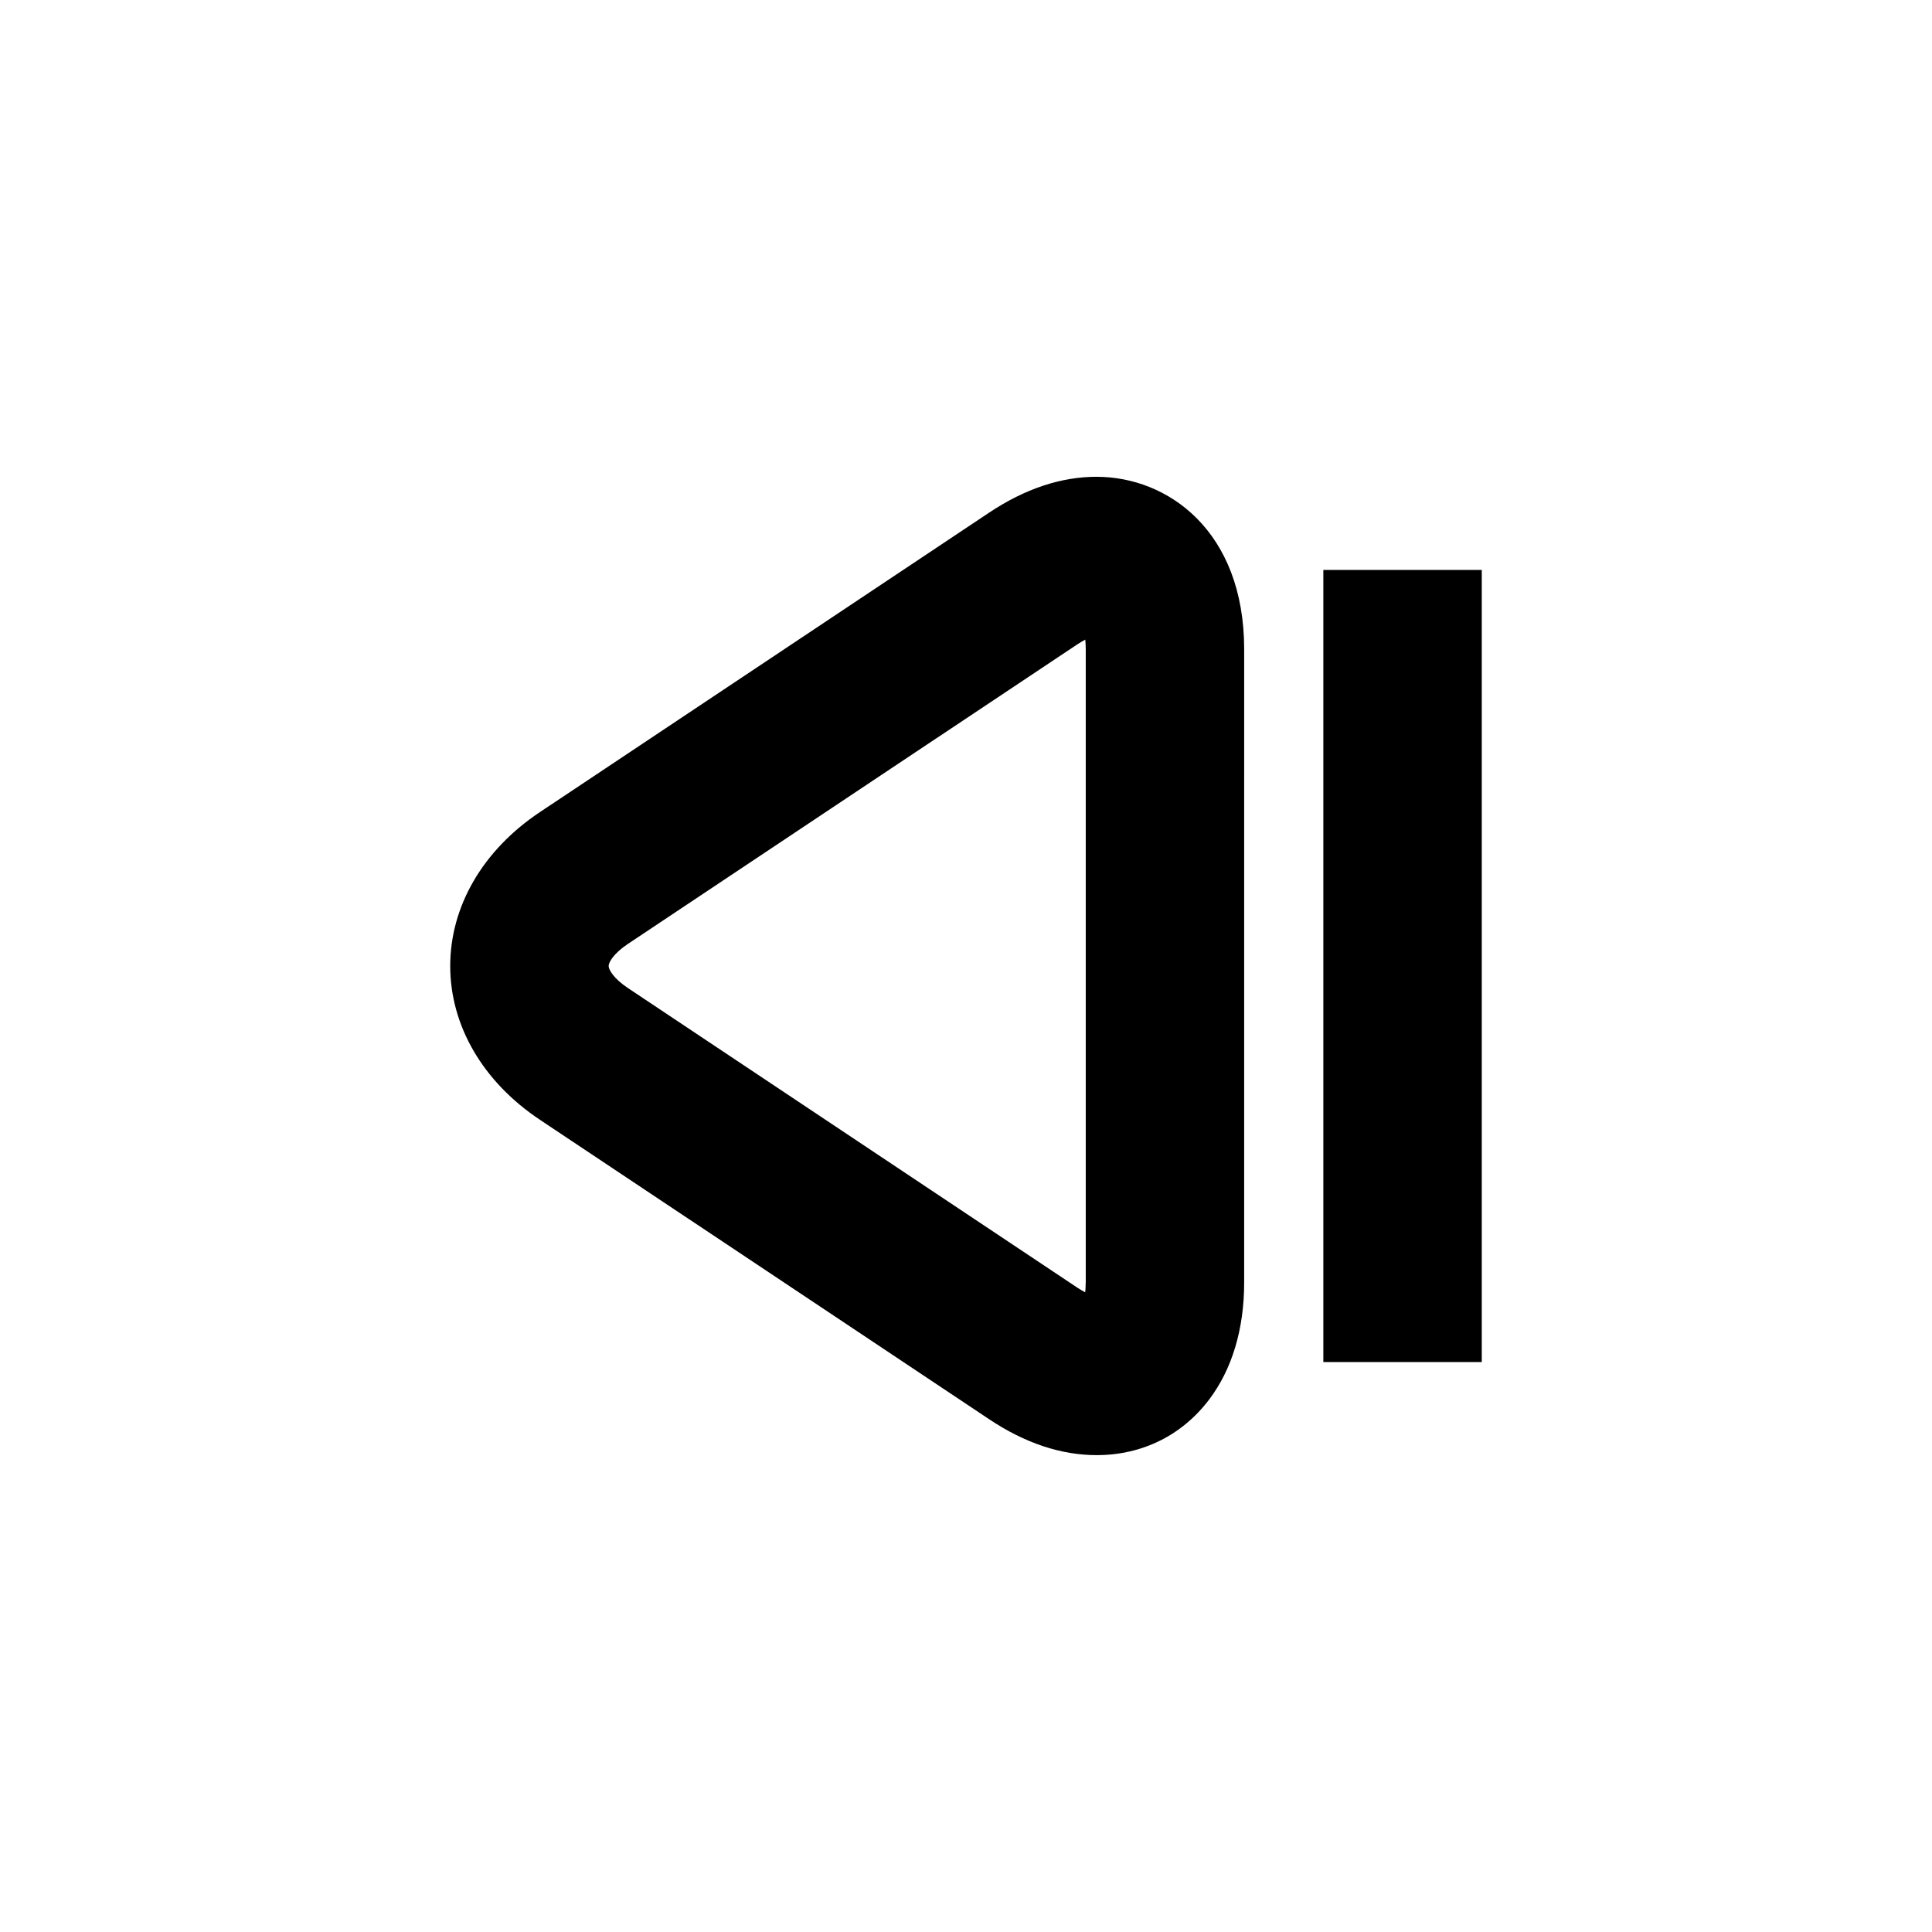
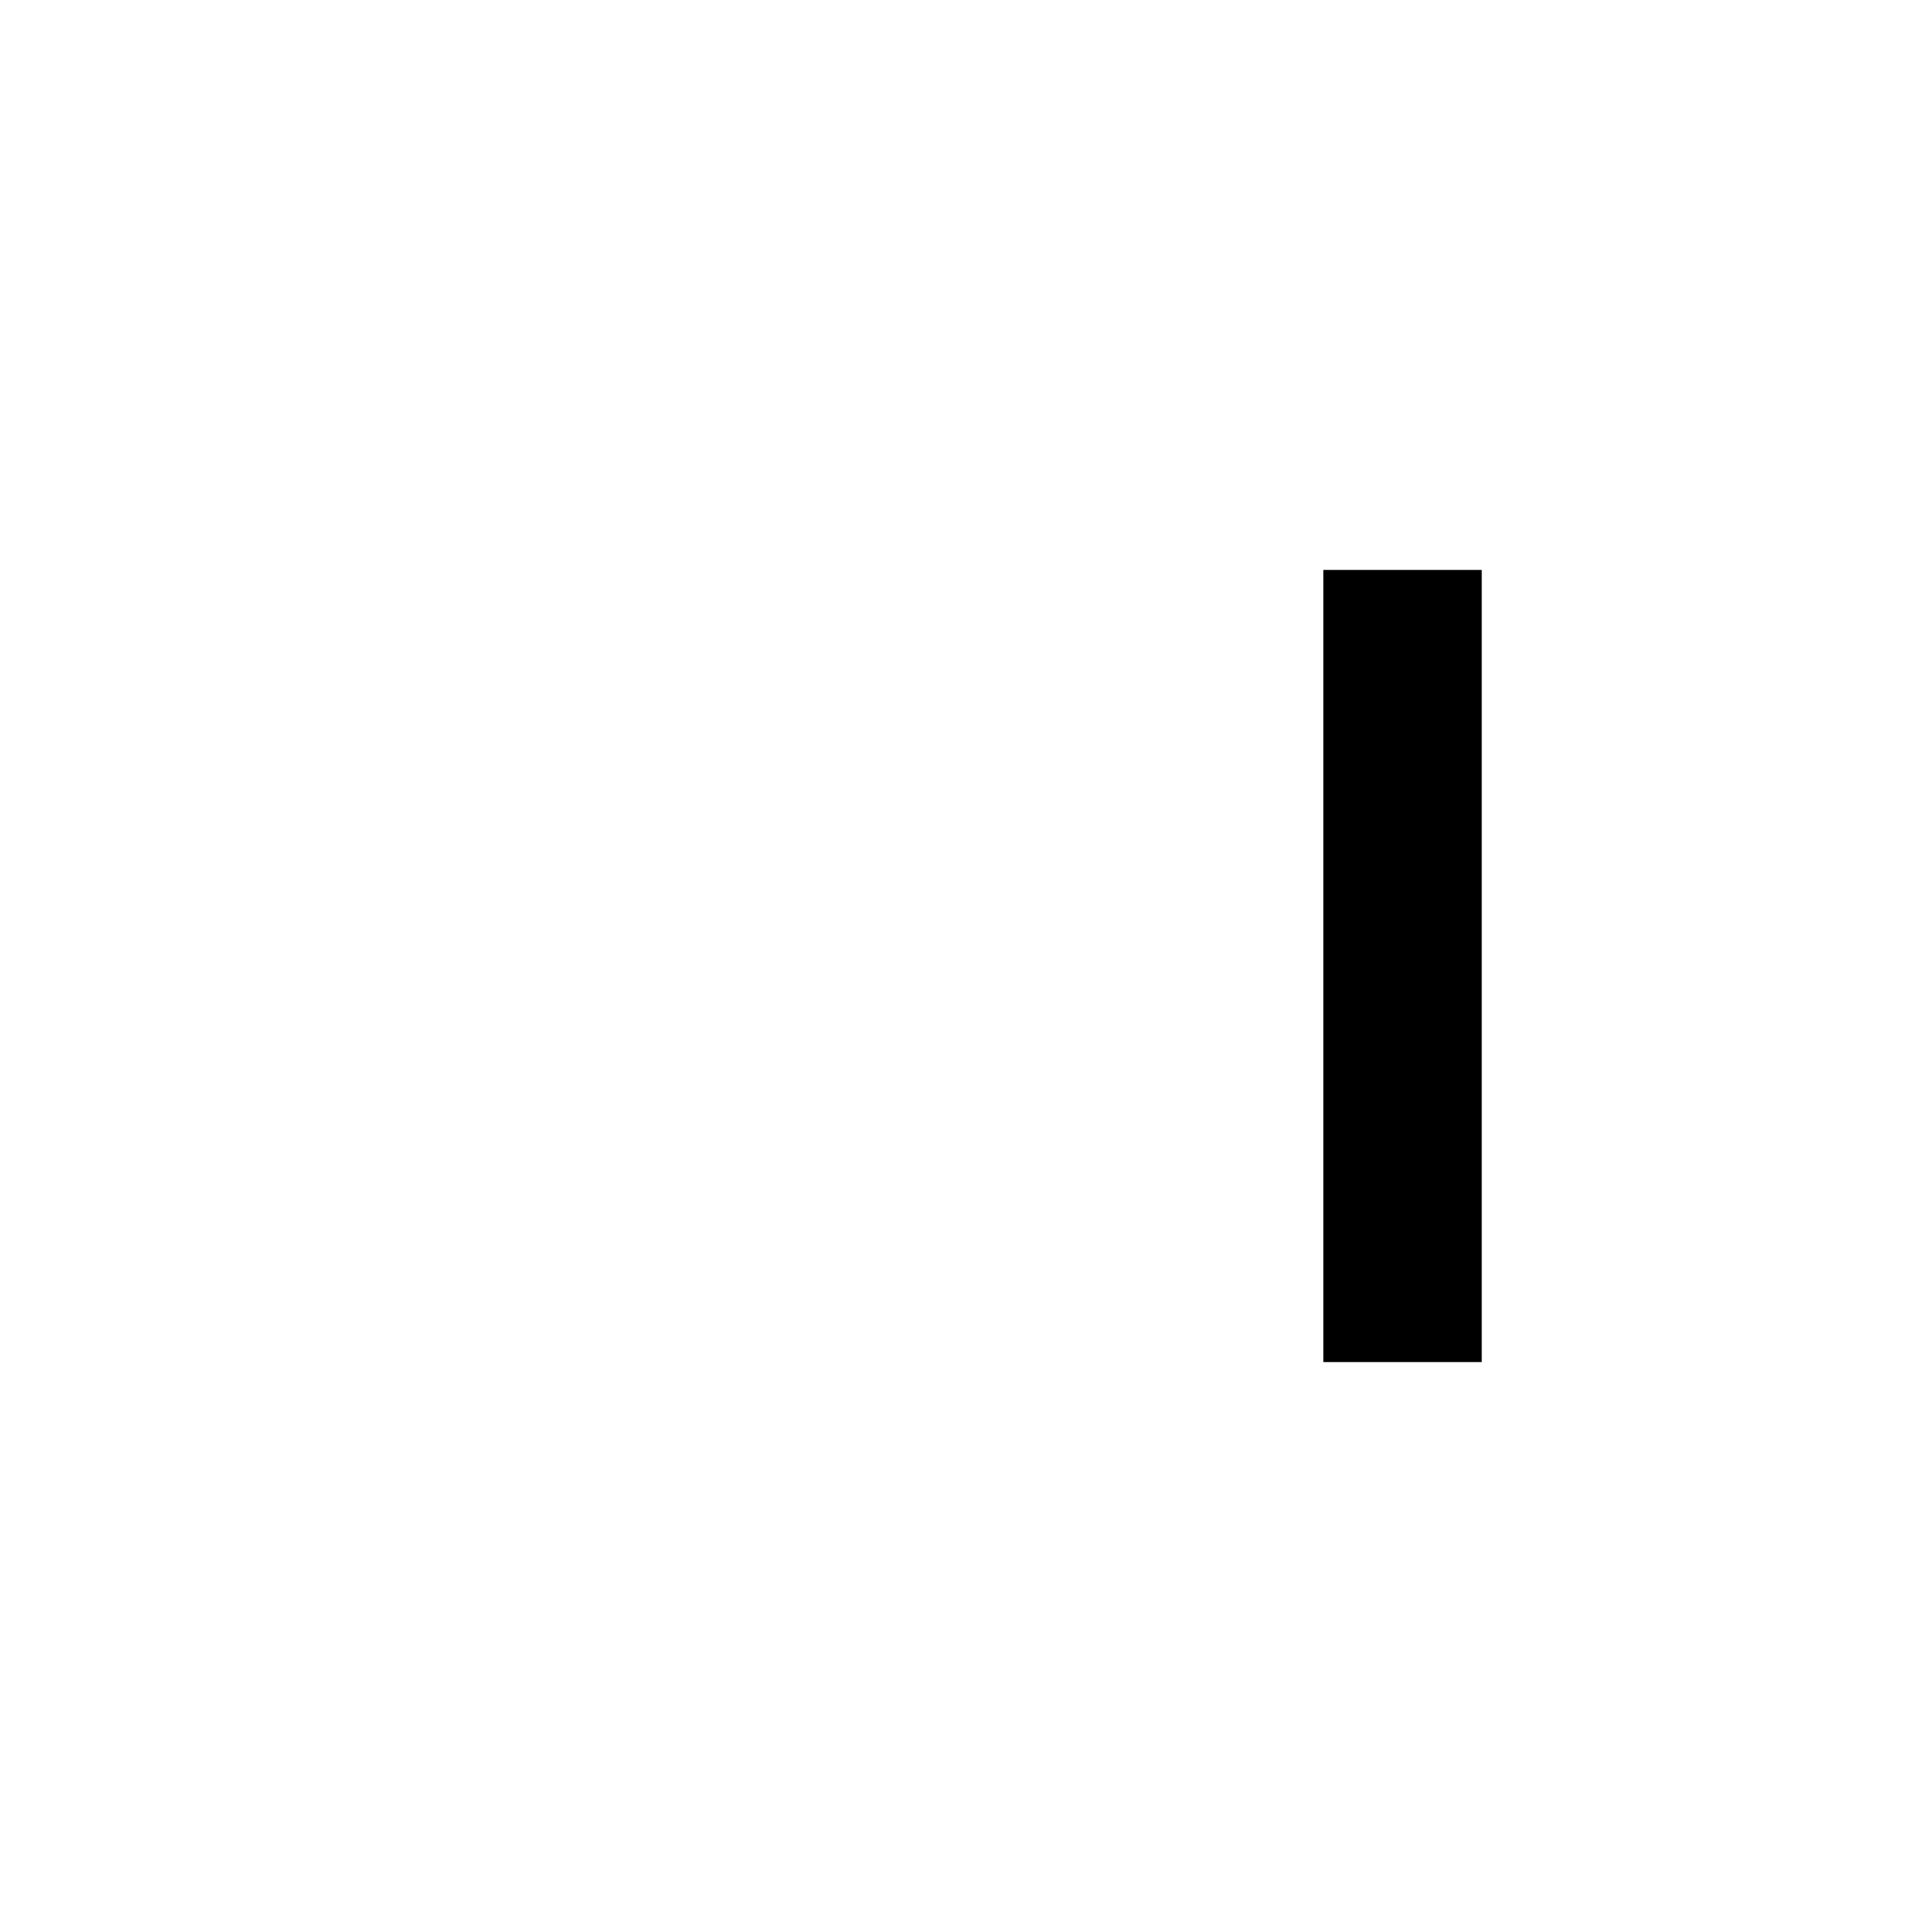
<svg xmlns="http://www.w3.org/2000/svg" fill="#000000" width="800px" height="800px" version="1.1" viewBox="144 144 512 512">
  <g>
-     <path d="m434.61 270.35c-9.426 0-19.02 3.191-28.484 9.508l-119.07 79.371c-15.094 10.078-23.742 24.941-23.742 40.77s8.668 30.691 23.762 40.746l119.07 79.371c9.469 6.32 19.039 9.508 28.484 9.508 12.027 0 22.629-5.227 29.828-14.758 6.066-8.02 9.258-18.703 9.258-30.922l0.004-167.91c-0.02-31.383-20.277-45.68-39.109-45.68zm-2.894 213.61c0 0.965-0.043 1.805-0.125 2.519-0.629-0.336-1.363-0.754-2.184-1.301l-119.05-79.371c-3.715-2.477-5.059-4.828-5.059-5.812 0-0.988 1.344-3.336 5.059-5.816l119.07-79.371c0.82-0.523 1.531-0.965 2.184-1.301 0.062 0.715 0.125 1.555 0.125 2.519v167.93z" />
    <path d="m494.7 295.04h41.984v209.92h-41.984z" />
  </g>
</svg>